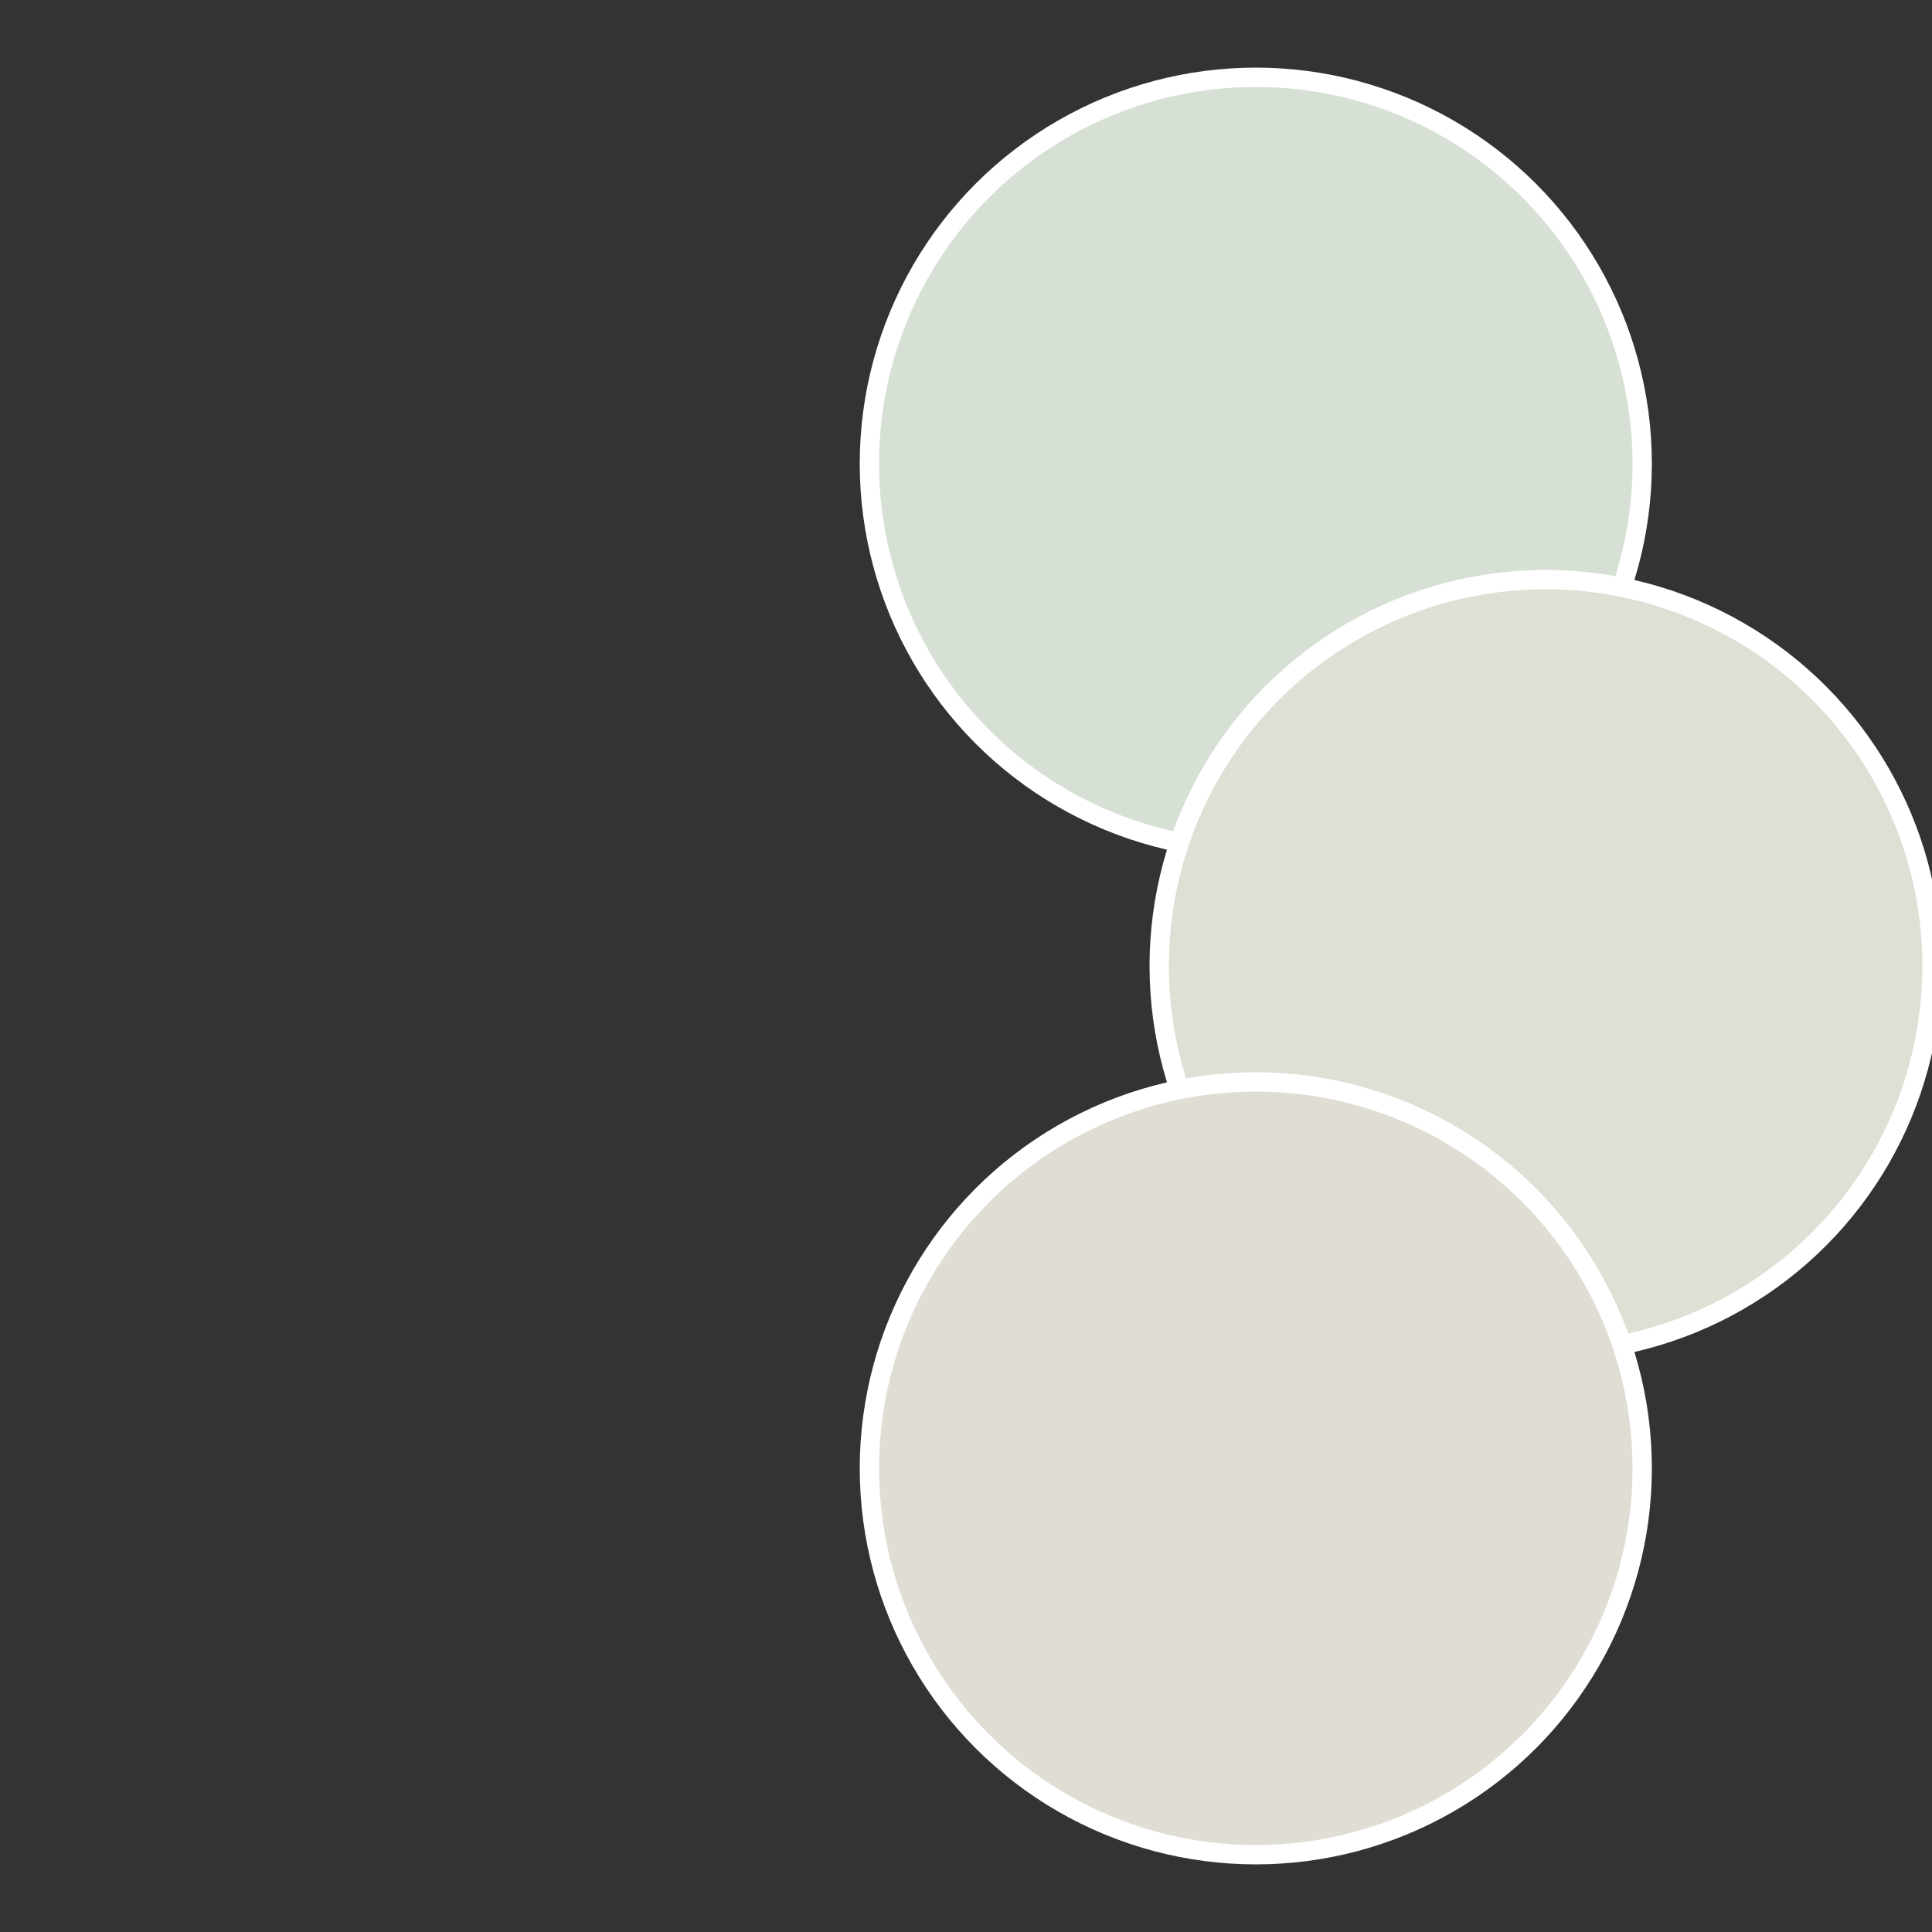
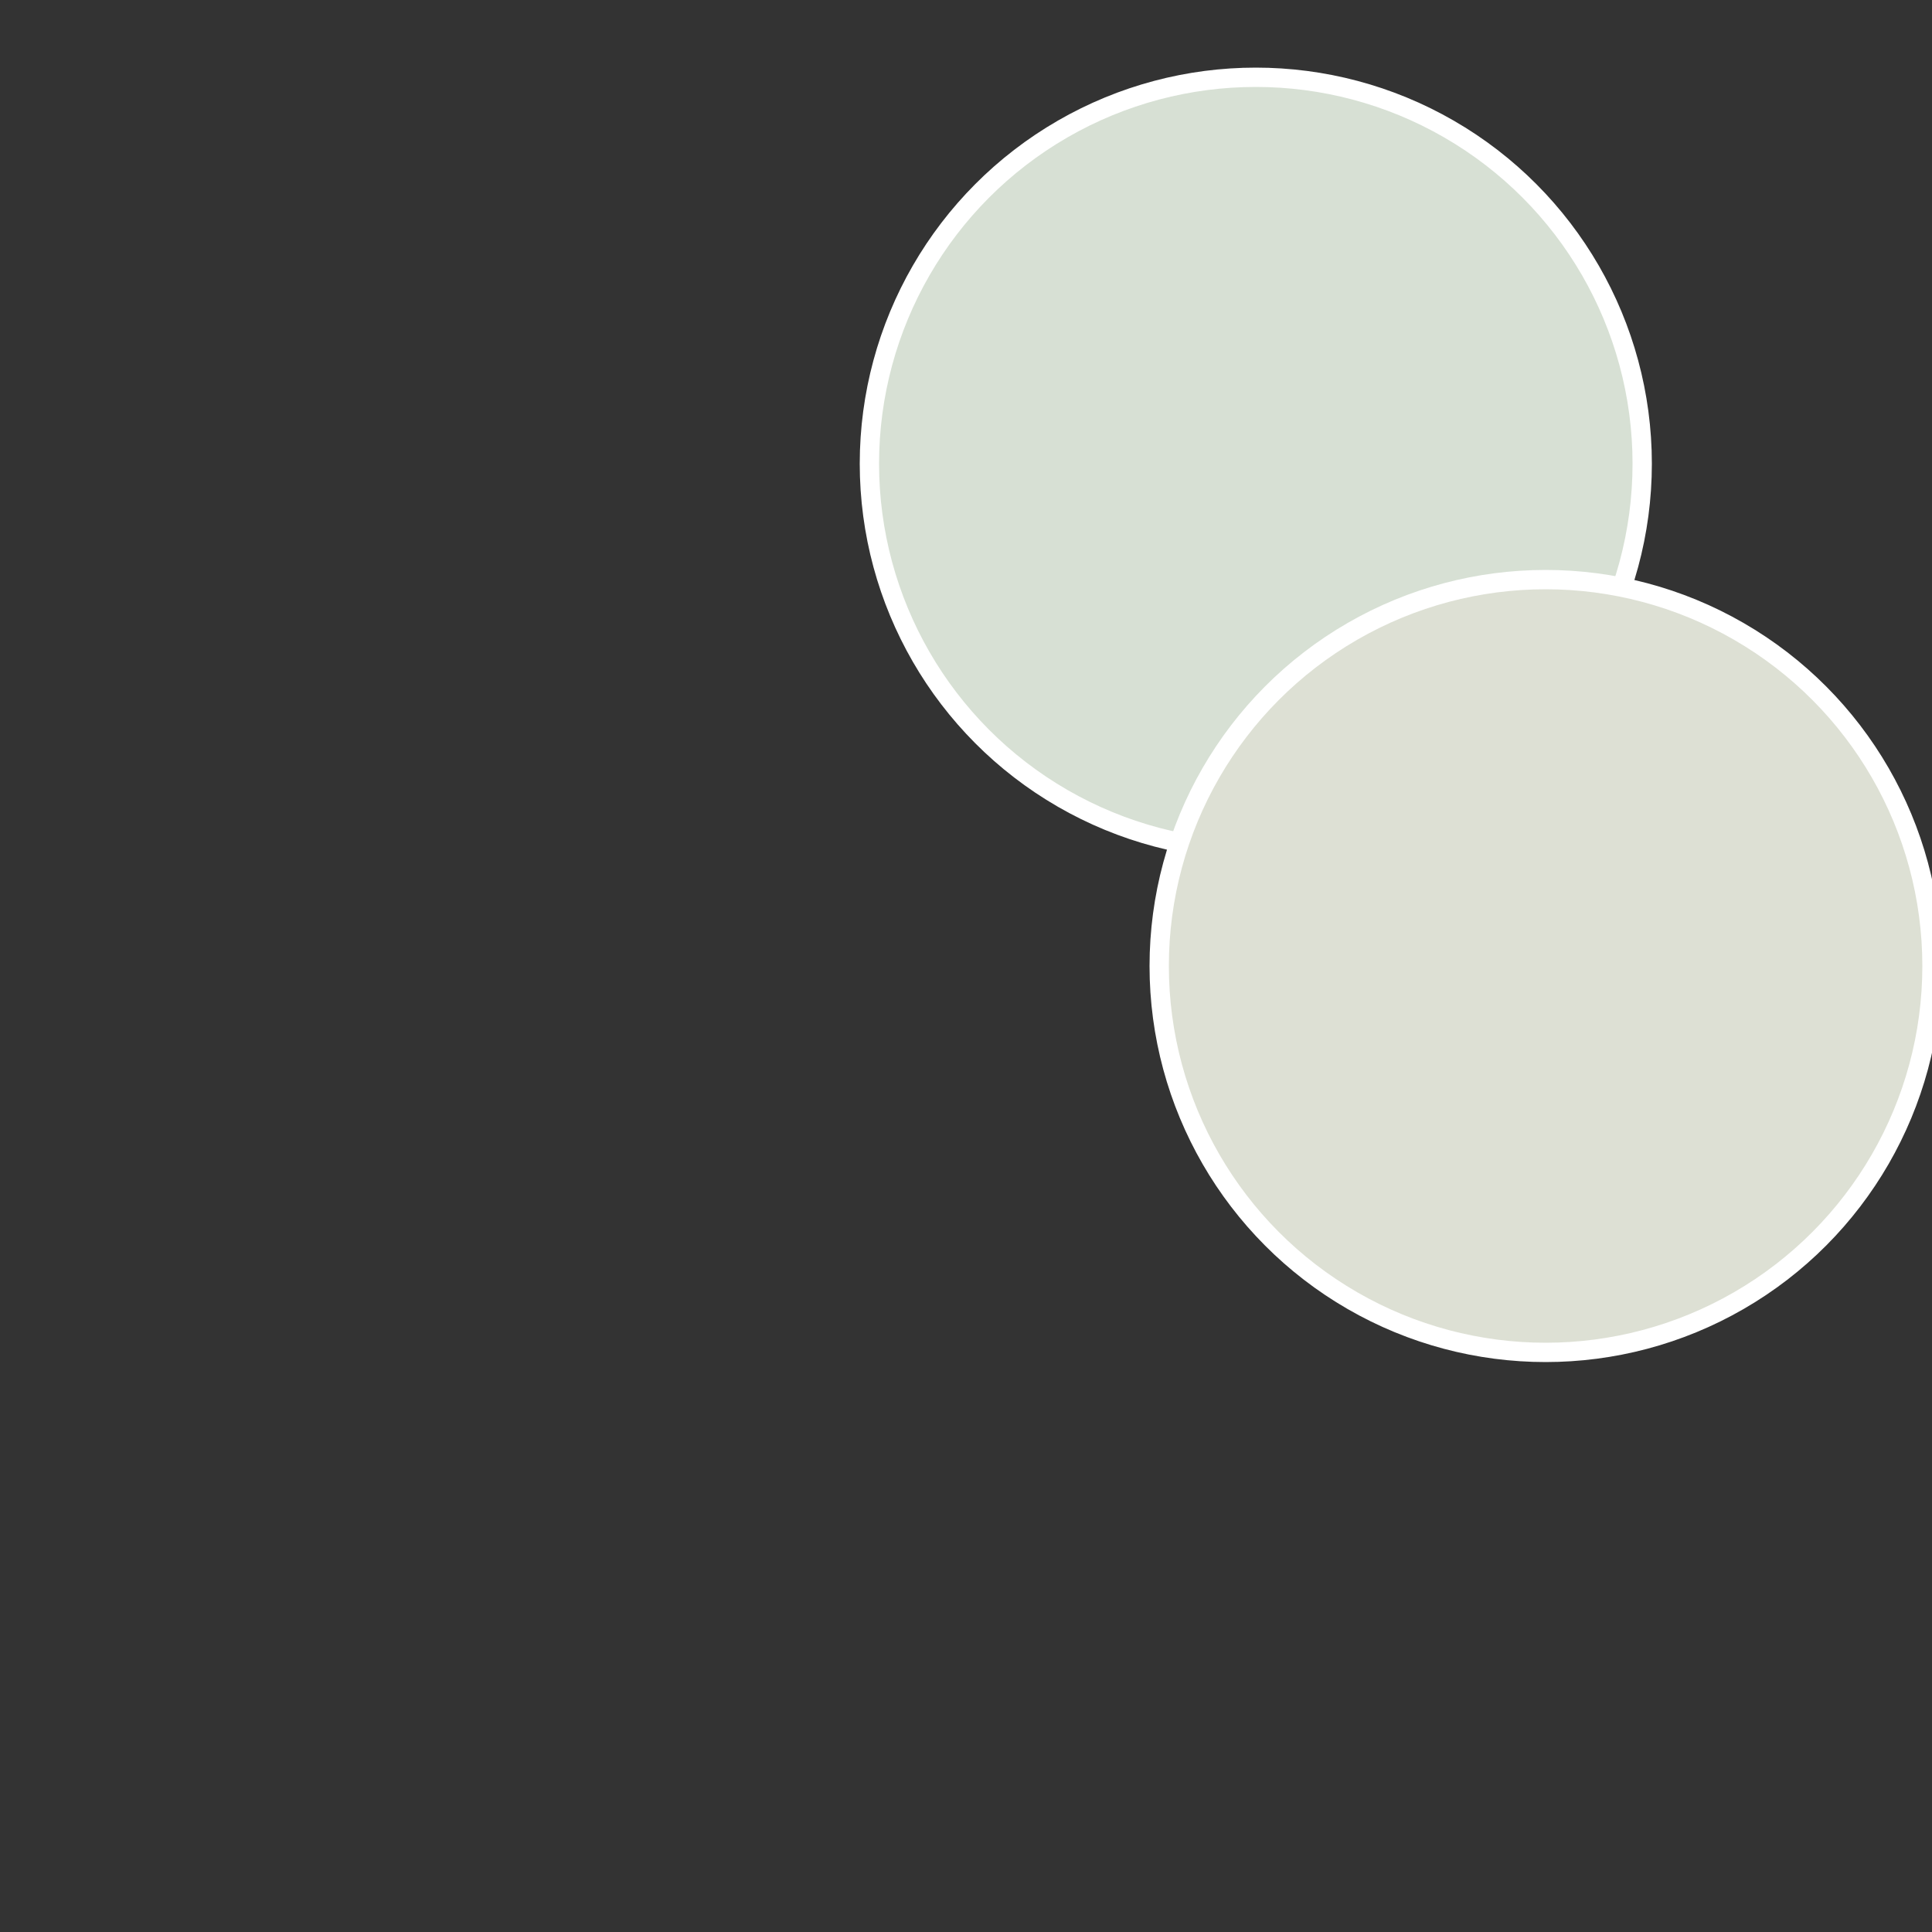
<svg xmlns="http://www.w3.org/2000/svg" width="500" height="500" viewBox="-1 -1 2 2">
  <rect x="-1" y="-1" width="2" height="2" fill="#333333" stroke="none" />
  <circle cx="0.3" cy="-0.52" r="0.4" fill="#d7e0d4" stroke="#fff" stroke-width="1%" />
  <circle cx="0.6" cy="0" r="0.4" fill="#dde0d4" stroke="#fff" stroke-width="1%" />
-   <circle cx="0.3" cy="0.52" r="0.4" fill="#e0ddd4" stroke="#fff" stroke-width="1%" />
</svg>